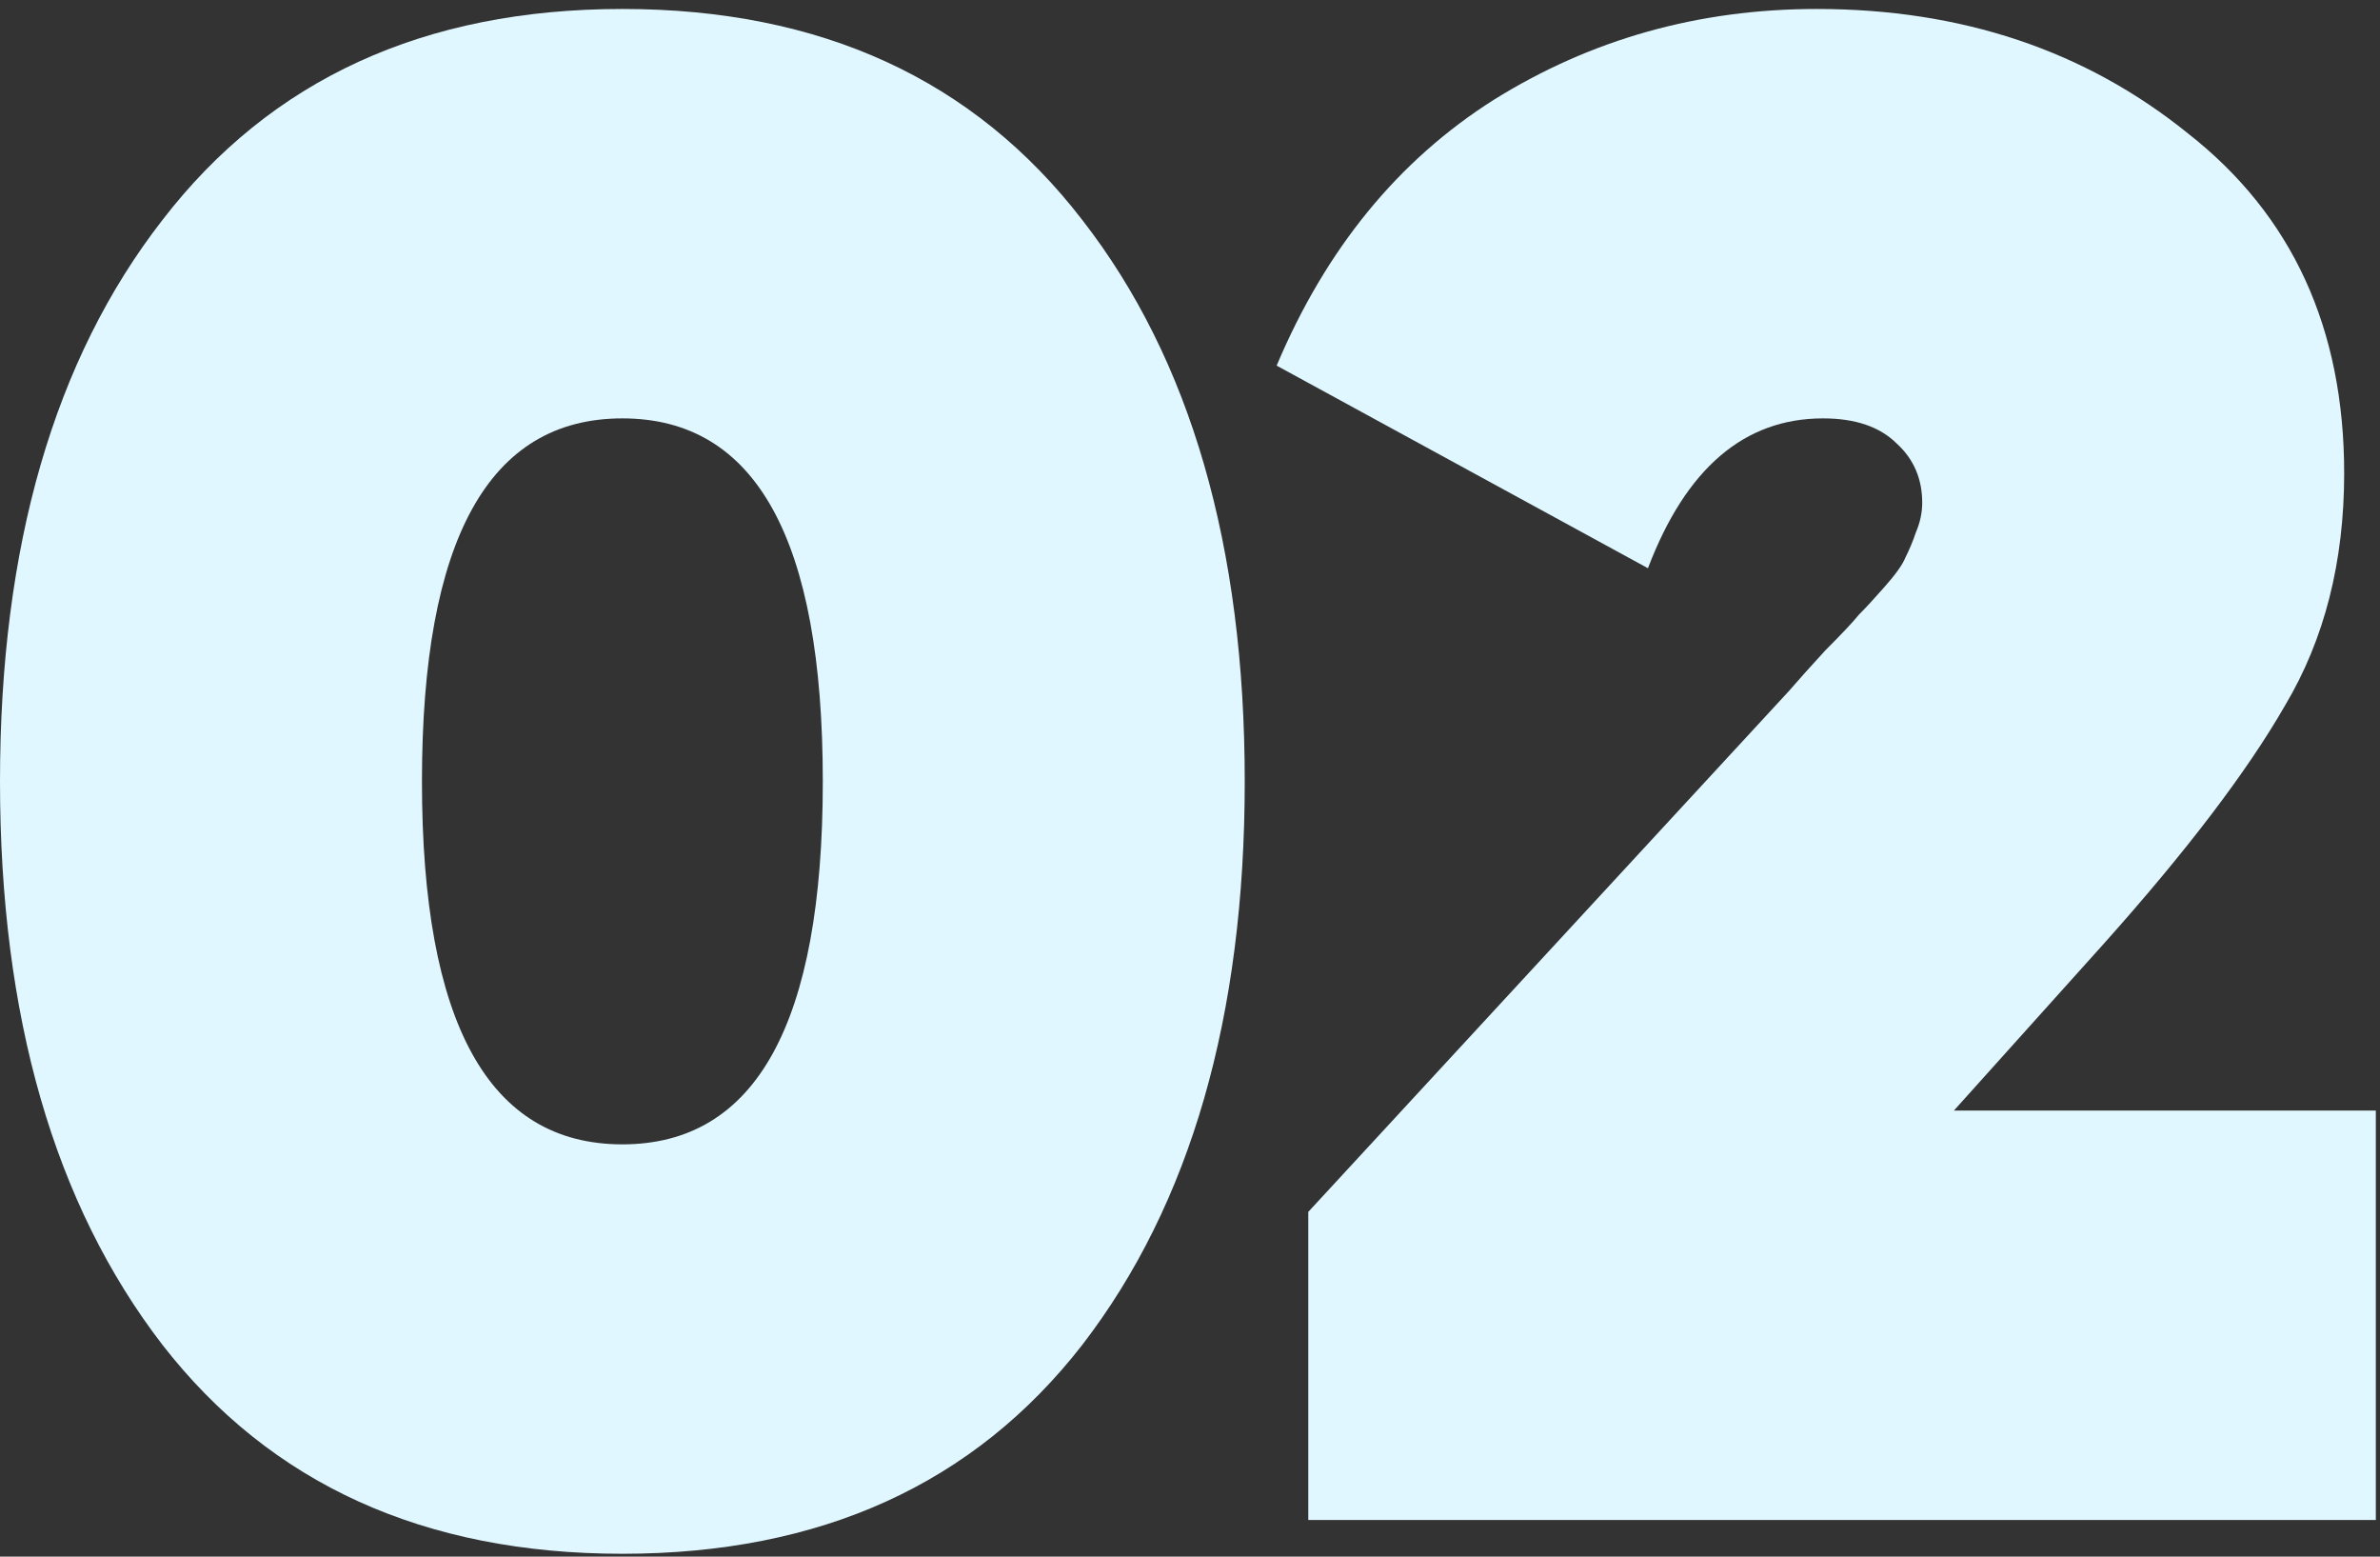
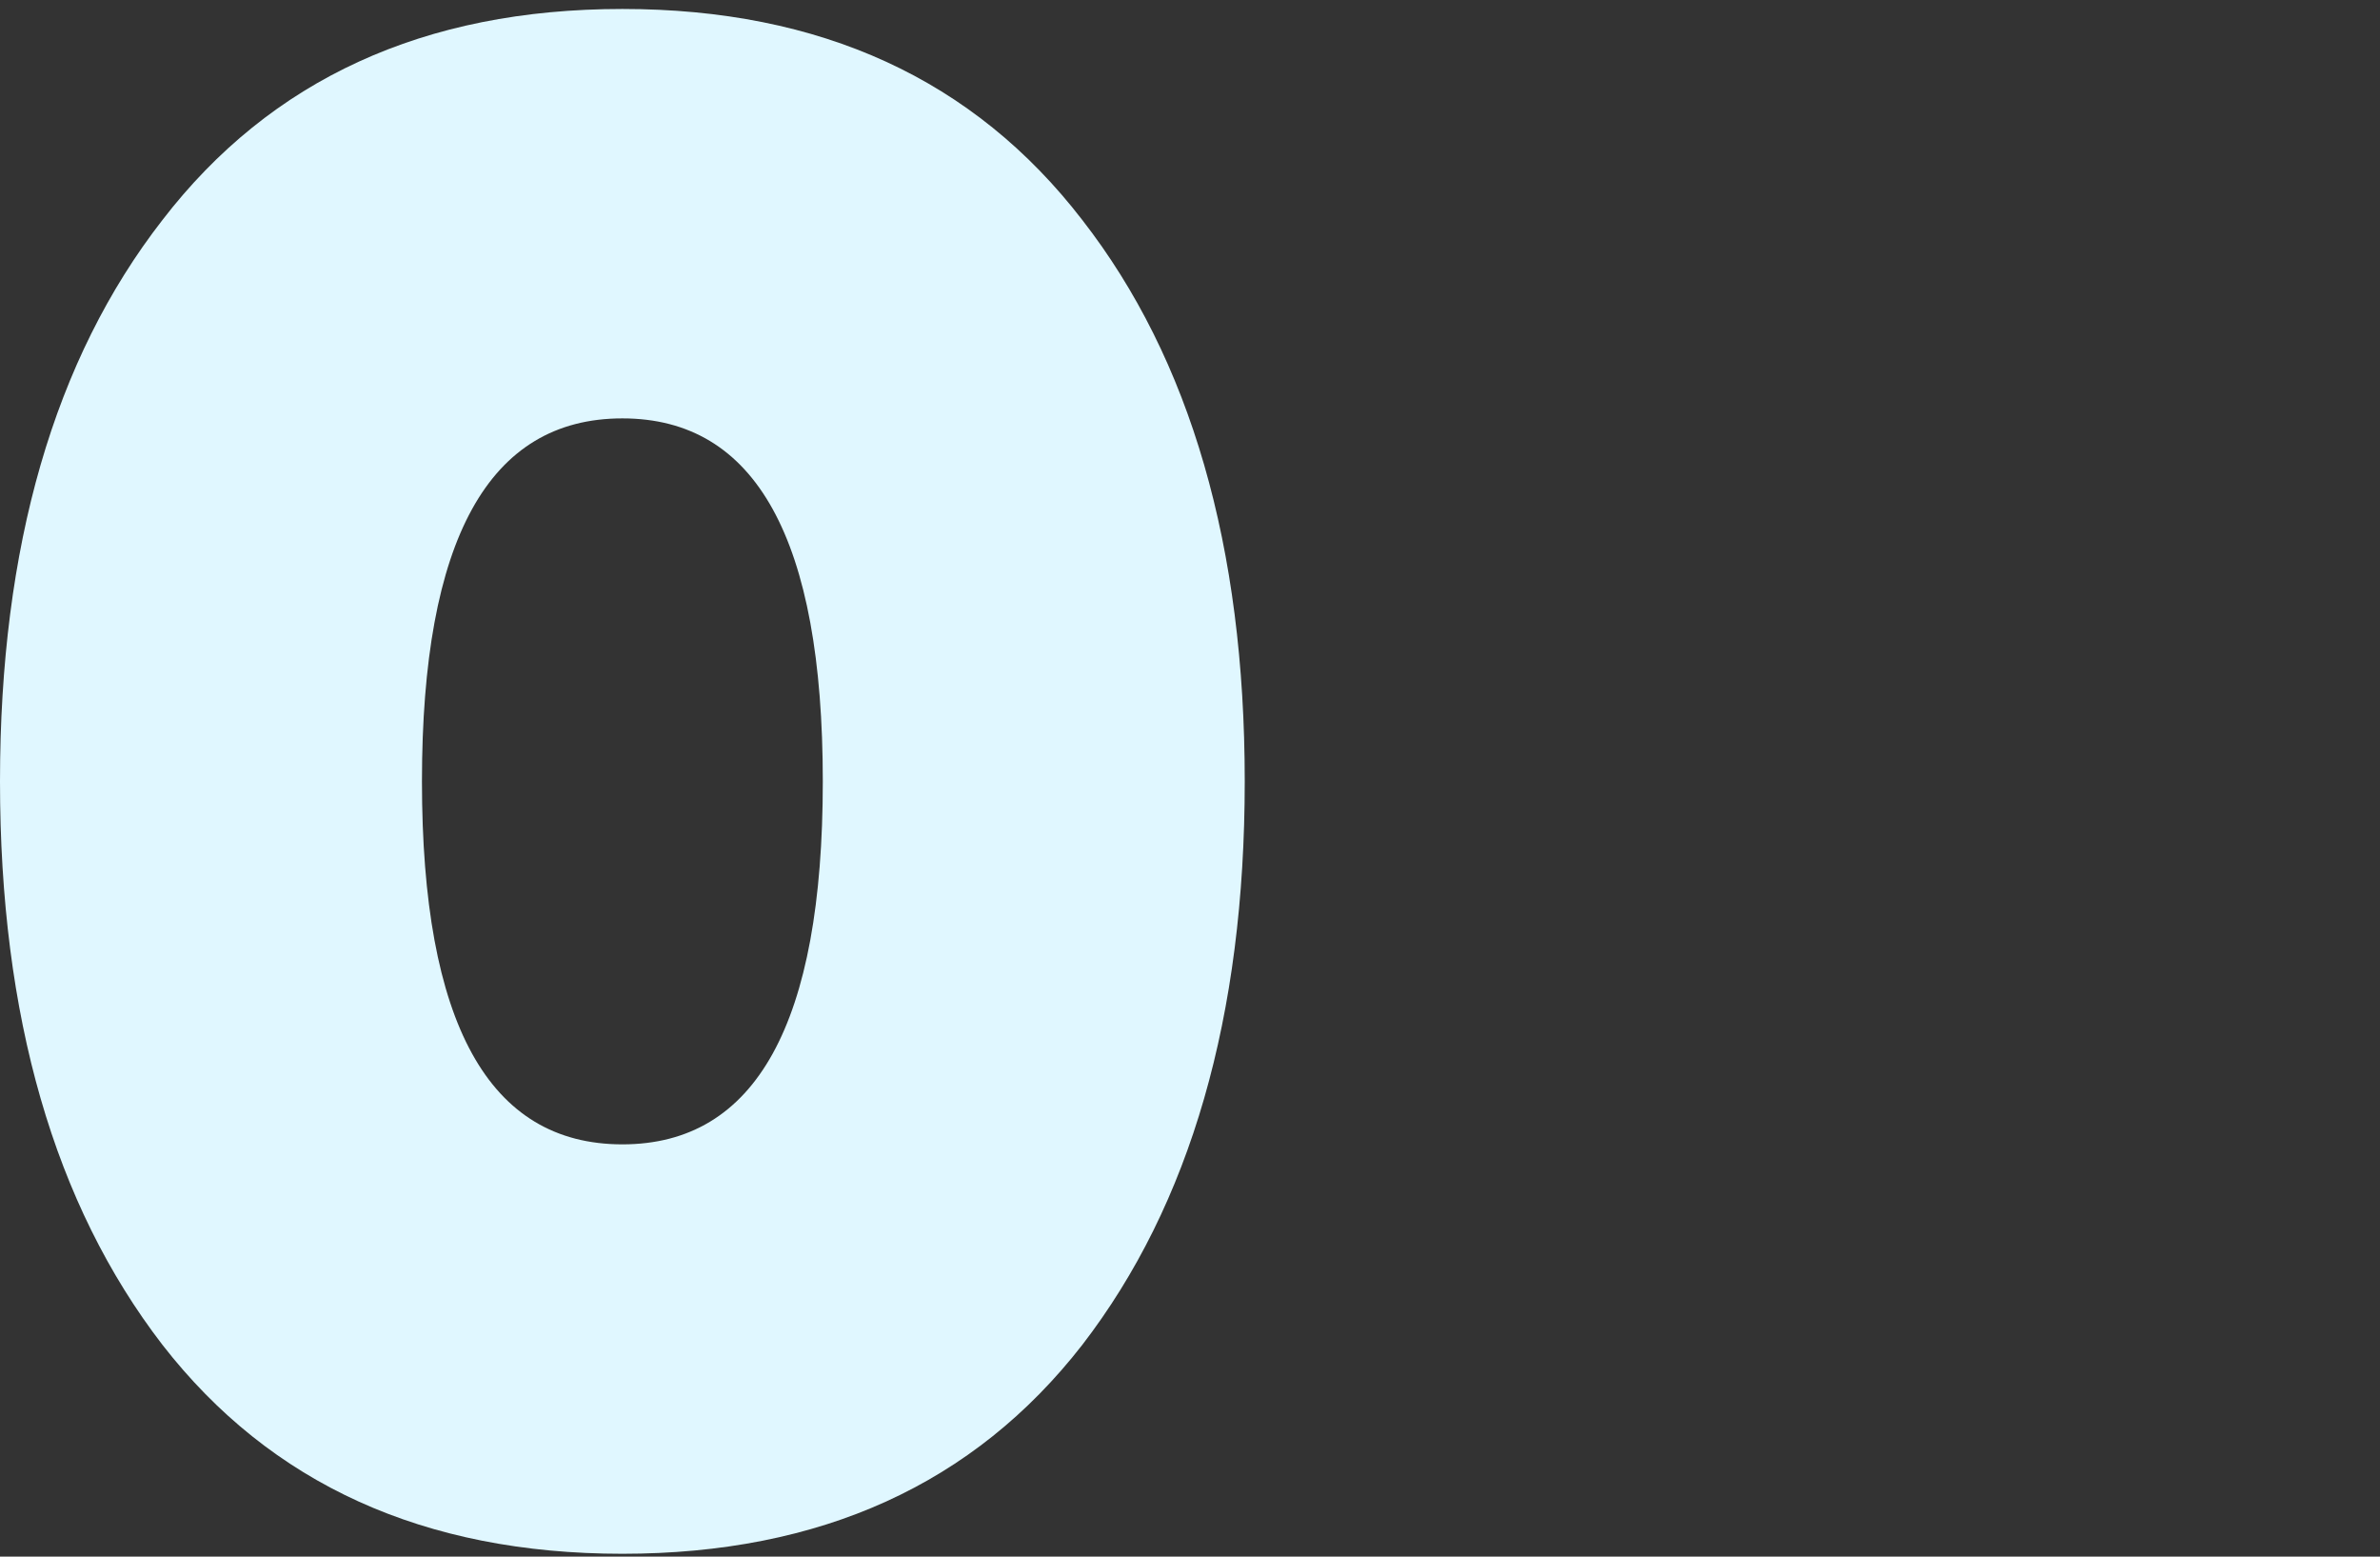
<svg xmlns="http://www.w3.org/2000/svg" width="130" height="85" viewBox="0 0 130 85" fill="none">
  <rect x="0" y="0" width="130" height="85" fill="#333333" stroke="none" />
  <path d="M59.117 73.435C53.202 81.041 44.828 84.844 33.995 84.844C23.163 84.844 14.789 81.041 8.873 73.435C2.958 65.753 0 55.496 0 42.667C0 29.837 2.958 19.619 8.873 12.013C14.789 4.331 23.163 0.49 33.995 0.49C44.828 0.49 53.202 4.331 59.117 12.013C65.033 19.619 67.99 29.837 67.99 42.667C67.99 55.496 65.033 65.753 59.117 73.435ZM23.048 42.667C23.048 55.881 26.697 62.488 33.995 62.488C41.294 62.488 44.943 55.881 44.943 42.667C44.943 29.453 41.294 22.846 33.995 22.846C26.697 22.846 23.048 29.453 23.048 42.667Z" fill="#E0F7FF" />
-   <path d="M71.461 83V66.175L97.735 37.711C98.196 37.174 98.849 36.444 99.695 35.522C100.616 34.6 101.231 33.947 101.538 33.563C101.922 33.179 102.383 32.679 102.921 32.065C103.536 31.373 103.92 30.835 104.074 30.451C104.304 29.991 104.496 29.529 104.65 29.069C104.88 28.531 104.995 27.993 104.995 27.455C104.995 26.149 104.534 25.074 103.613 24.229C102.691 23.307 101.346 22.846 99.579 22.846C95.277 22.846 92.089 25.573 90.014 31.028L69.733 19.965C72.421 13.588 76.378 8.748 81.602 5.445C86.903 2.141 92.78 0.49 99.234 0.49C107.147 0.49 113.907 2.756 119.515 7.289C125.201 11.744 128.043 17.929 128.043 25.842C128.043 30.682 126.967 34.907 124.816 38.518C122.742 42.129 119.439 46.469 114.906 51.54L106.724 60.644H129.772V83H71.461Z" fill="#E0F7FF" />
</svg>